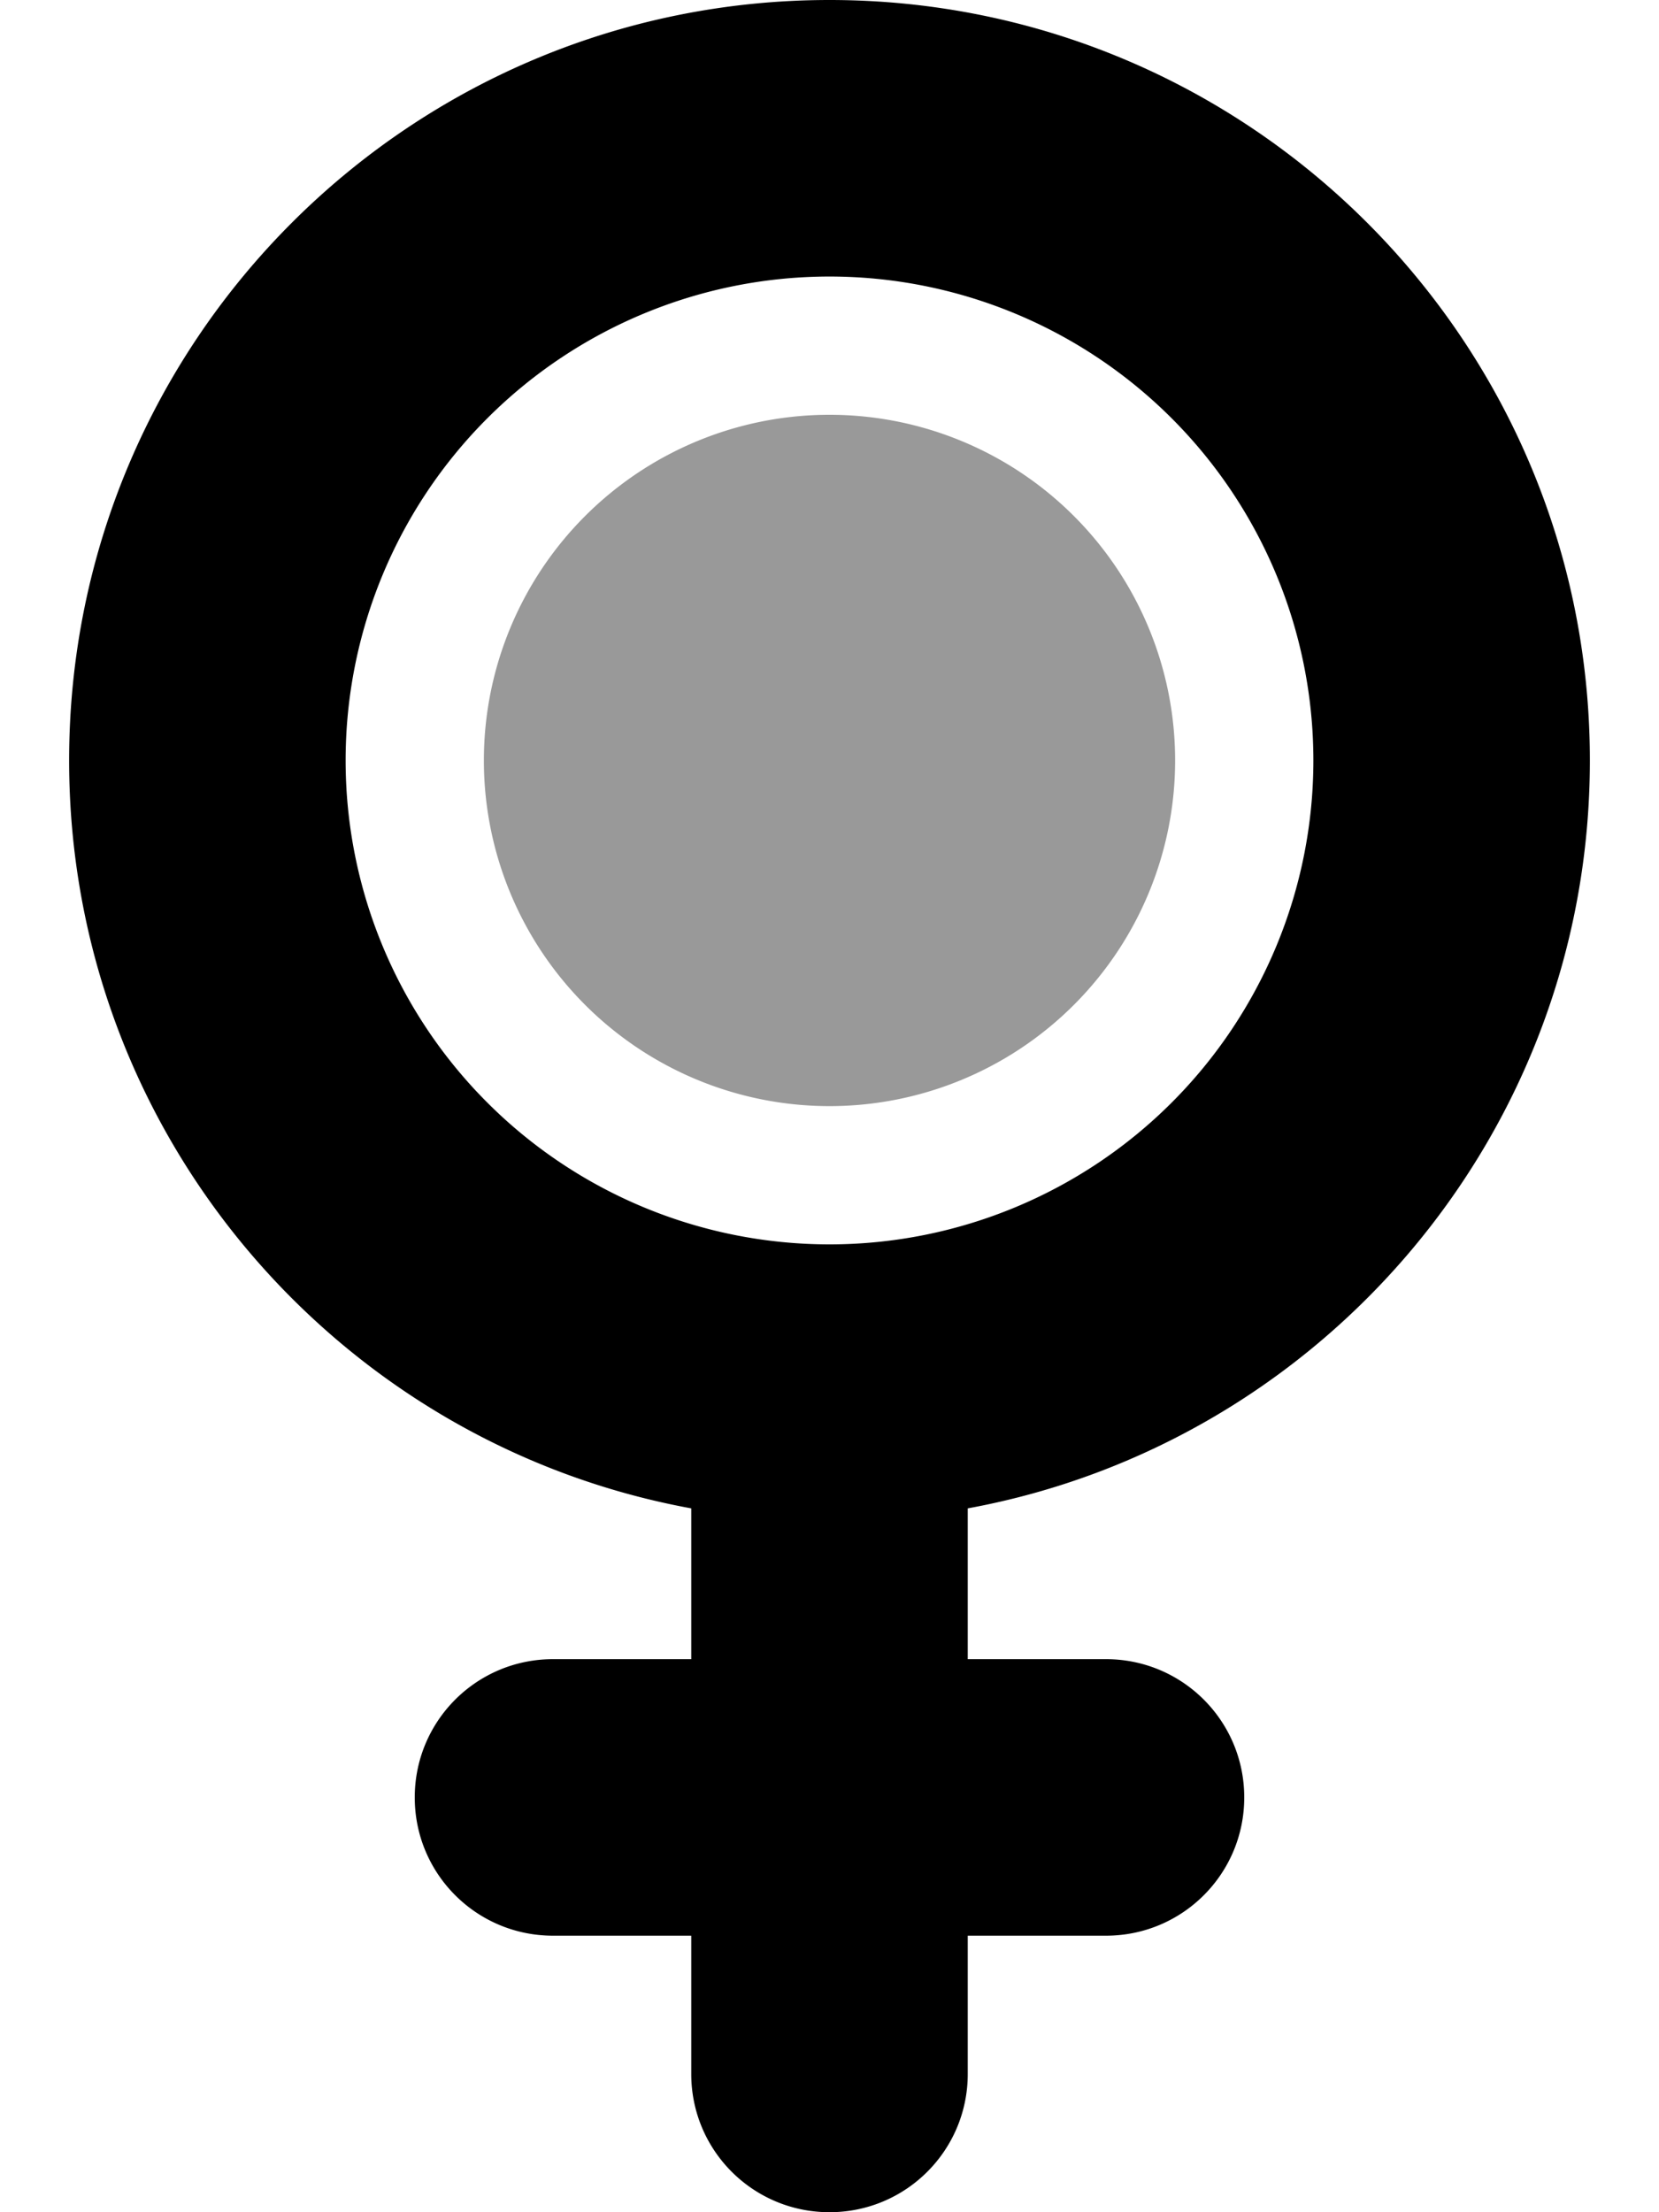
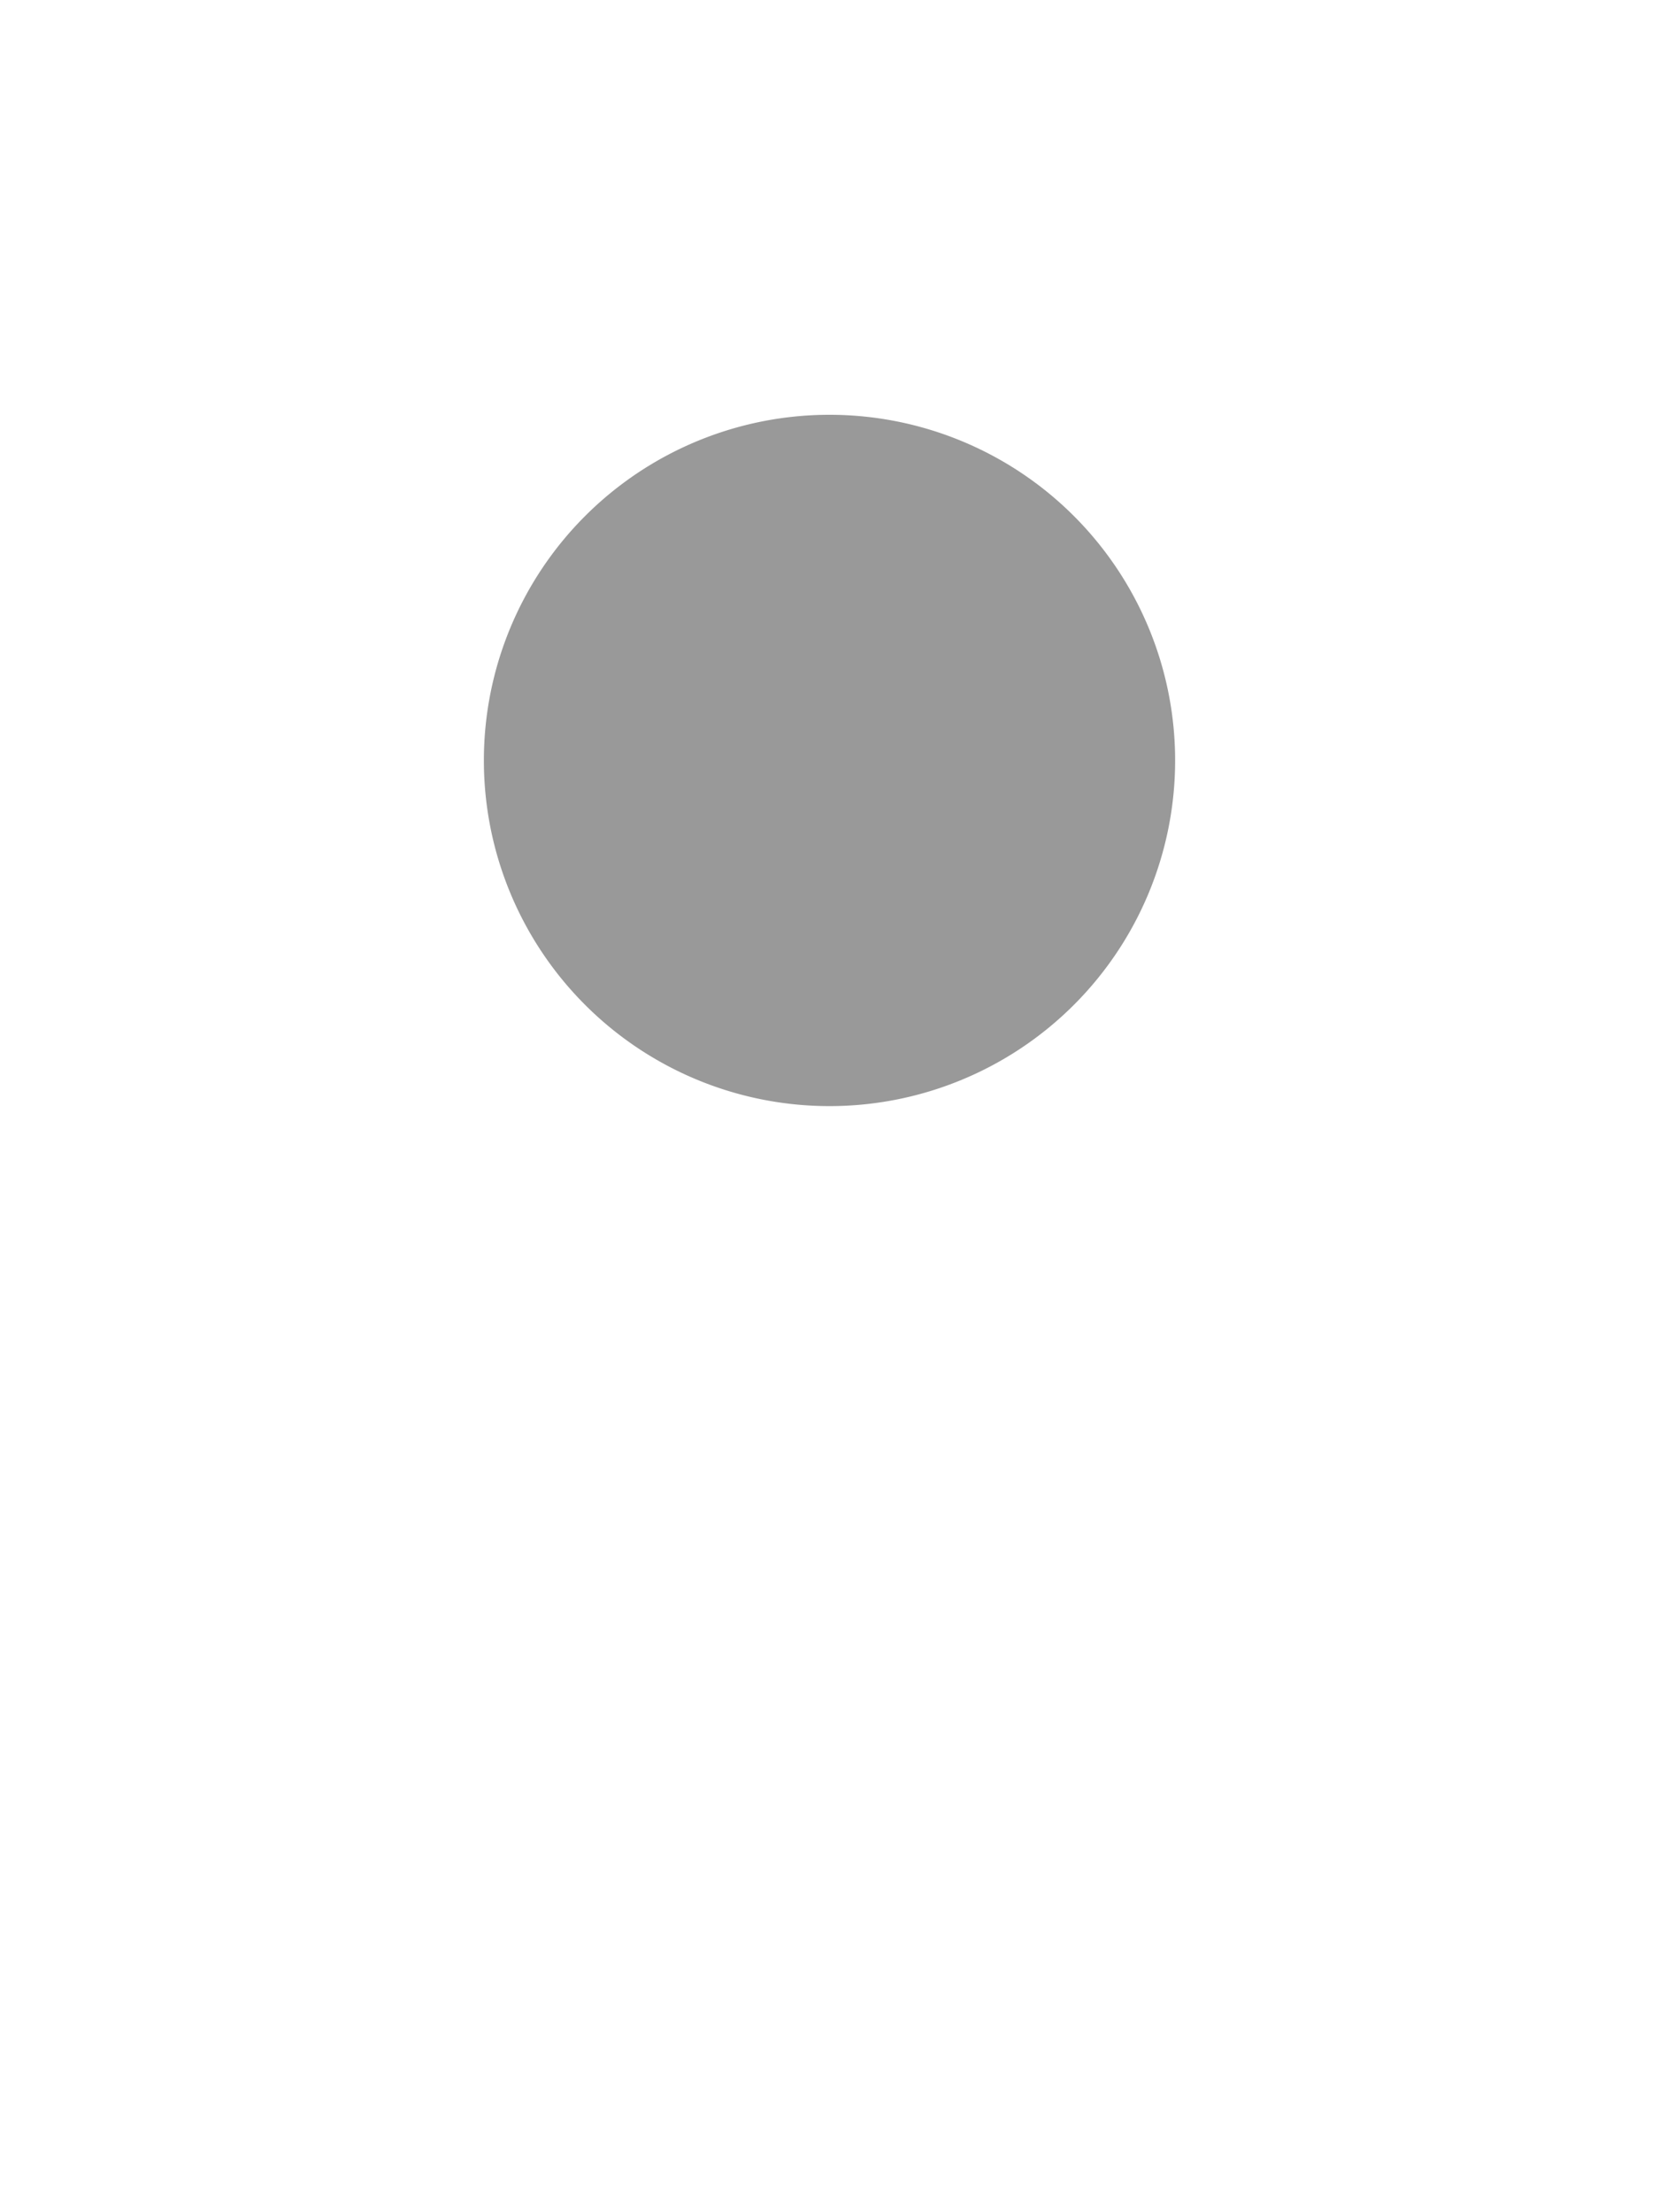
<svg xmlns="http://www.w3.org/2000/svg" viewBox="0 0 384 512">
  <path class="fa-secondary" style="fill:inherit;opacity:.4;" d="M112 176a80 80 0 1 0 160 0 80 80 0 1 0 -160 0z" />
-   <path class="fa-primary" style="fill:inherit;opacity:1;" d="M80 176a112 112 0 1 1 224 0A112 112 0 1 1 80 176zM224 349.1c81.9-15 144-86.8 144-173.1C368 78.8 289.2 0 192 0S16 78.8 16 176c0 86.3 62.1 158.1 144 173.1l0 34.9-32 0c-17.7 0-32 14.3-32 32s14.3 32 32 32l32 0 0 32c0 17.7 14.3 32 32 32s32-14.3 32-32l0-32 32 0c17.7 0 32-14.3 32-32s-14.3-32-32-32l-32 0 0-34.9z" />
</svg>